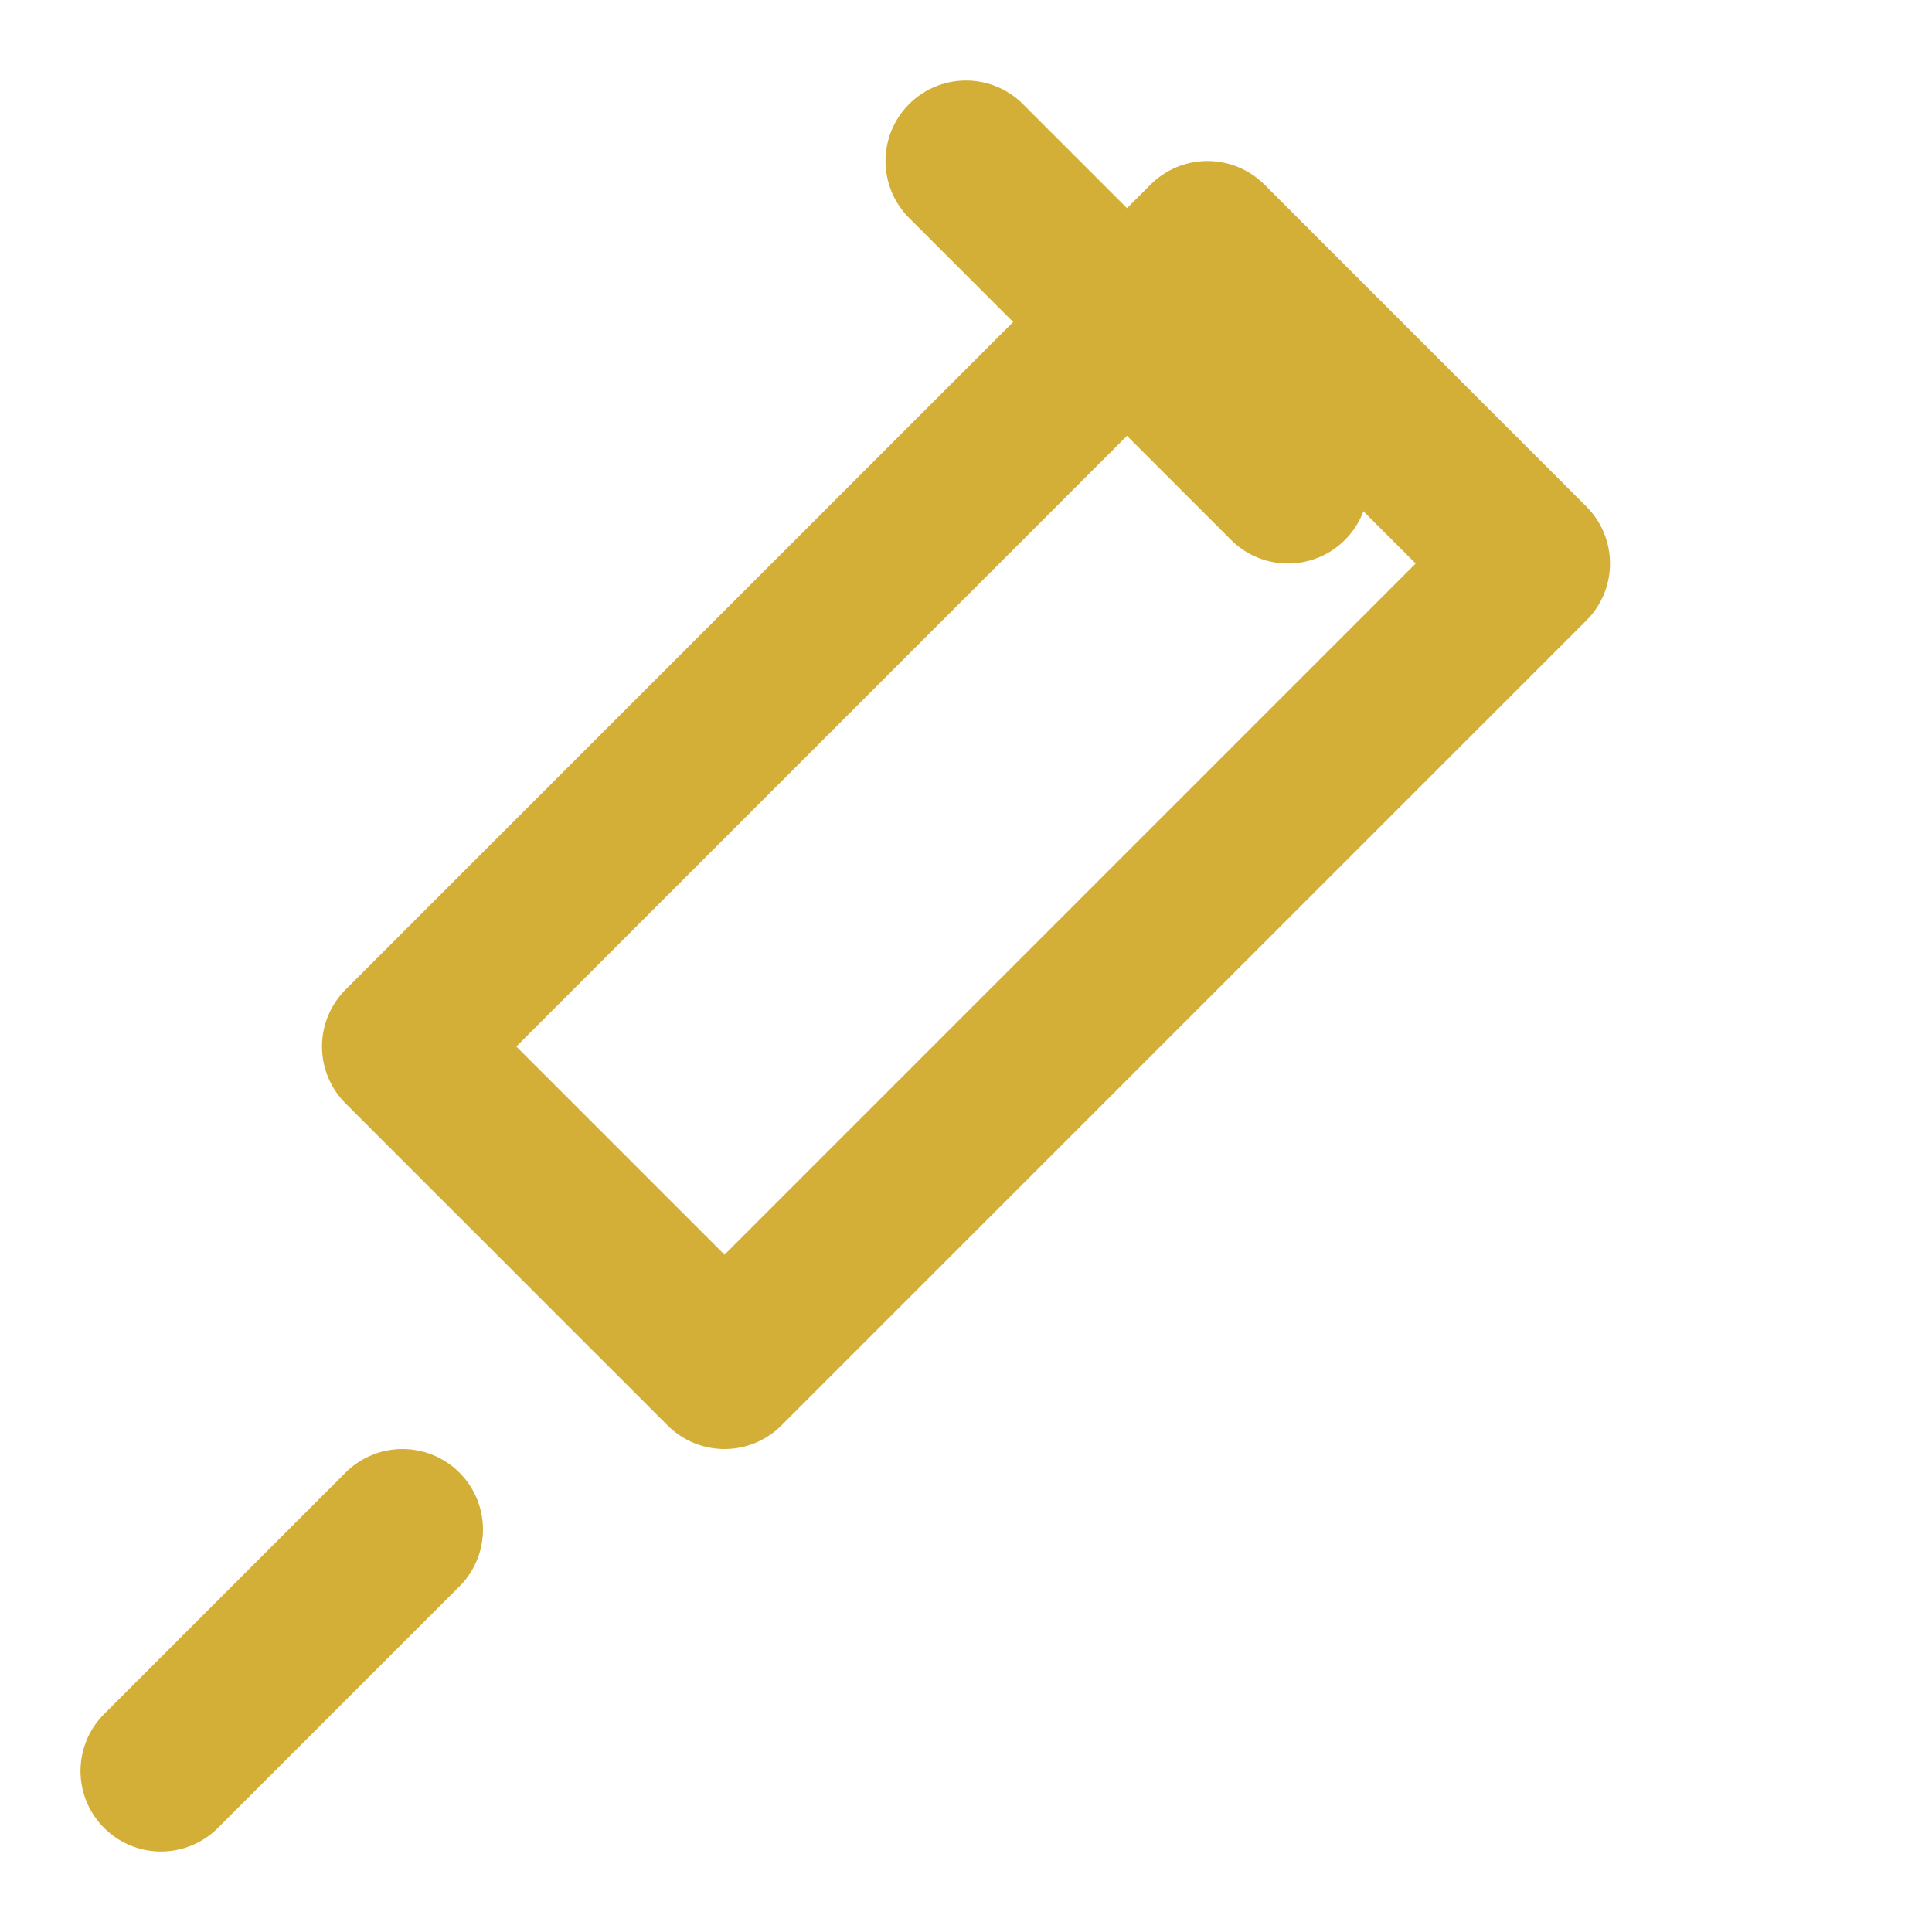
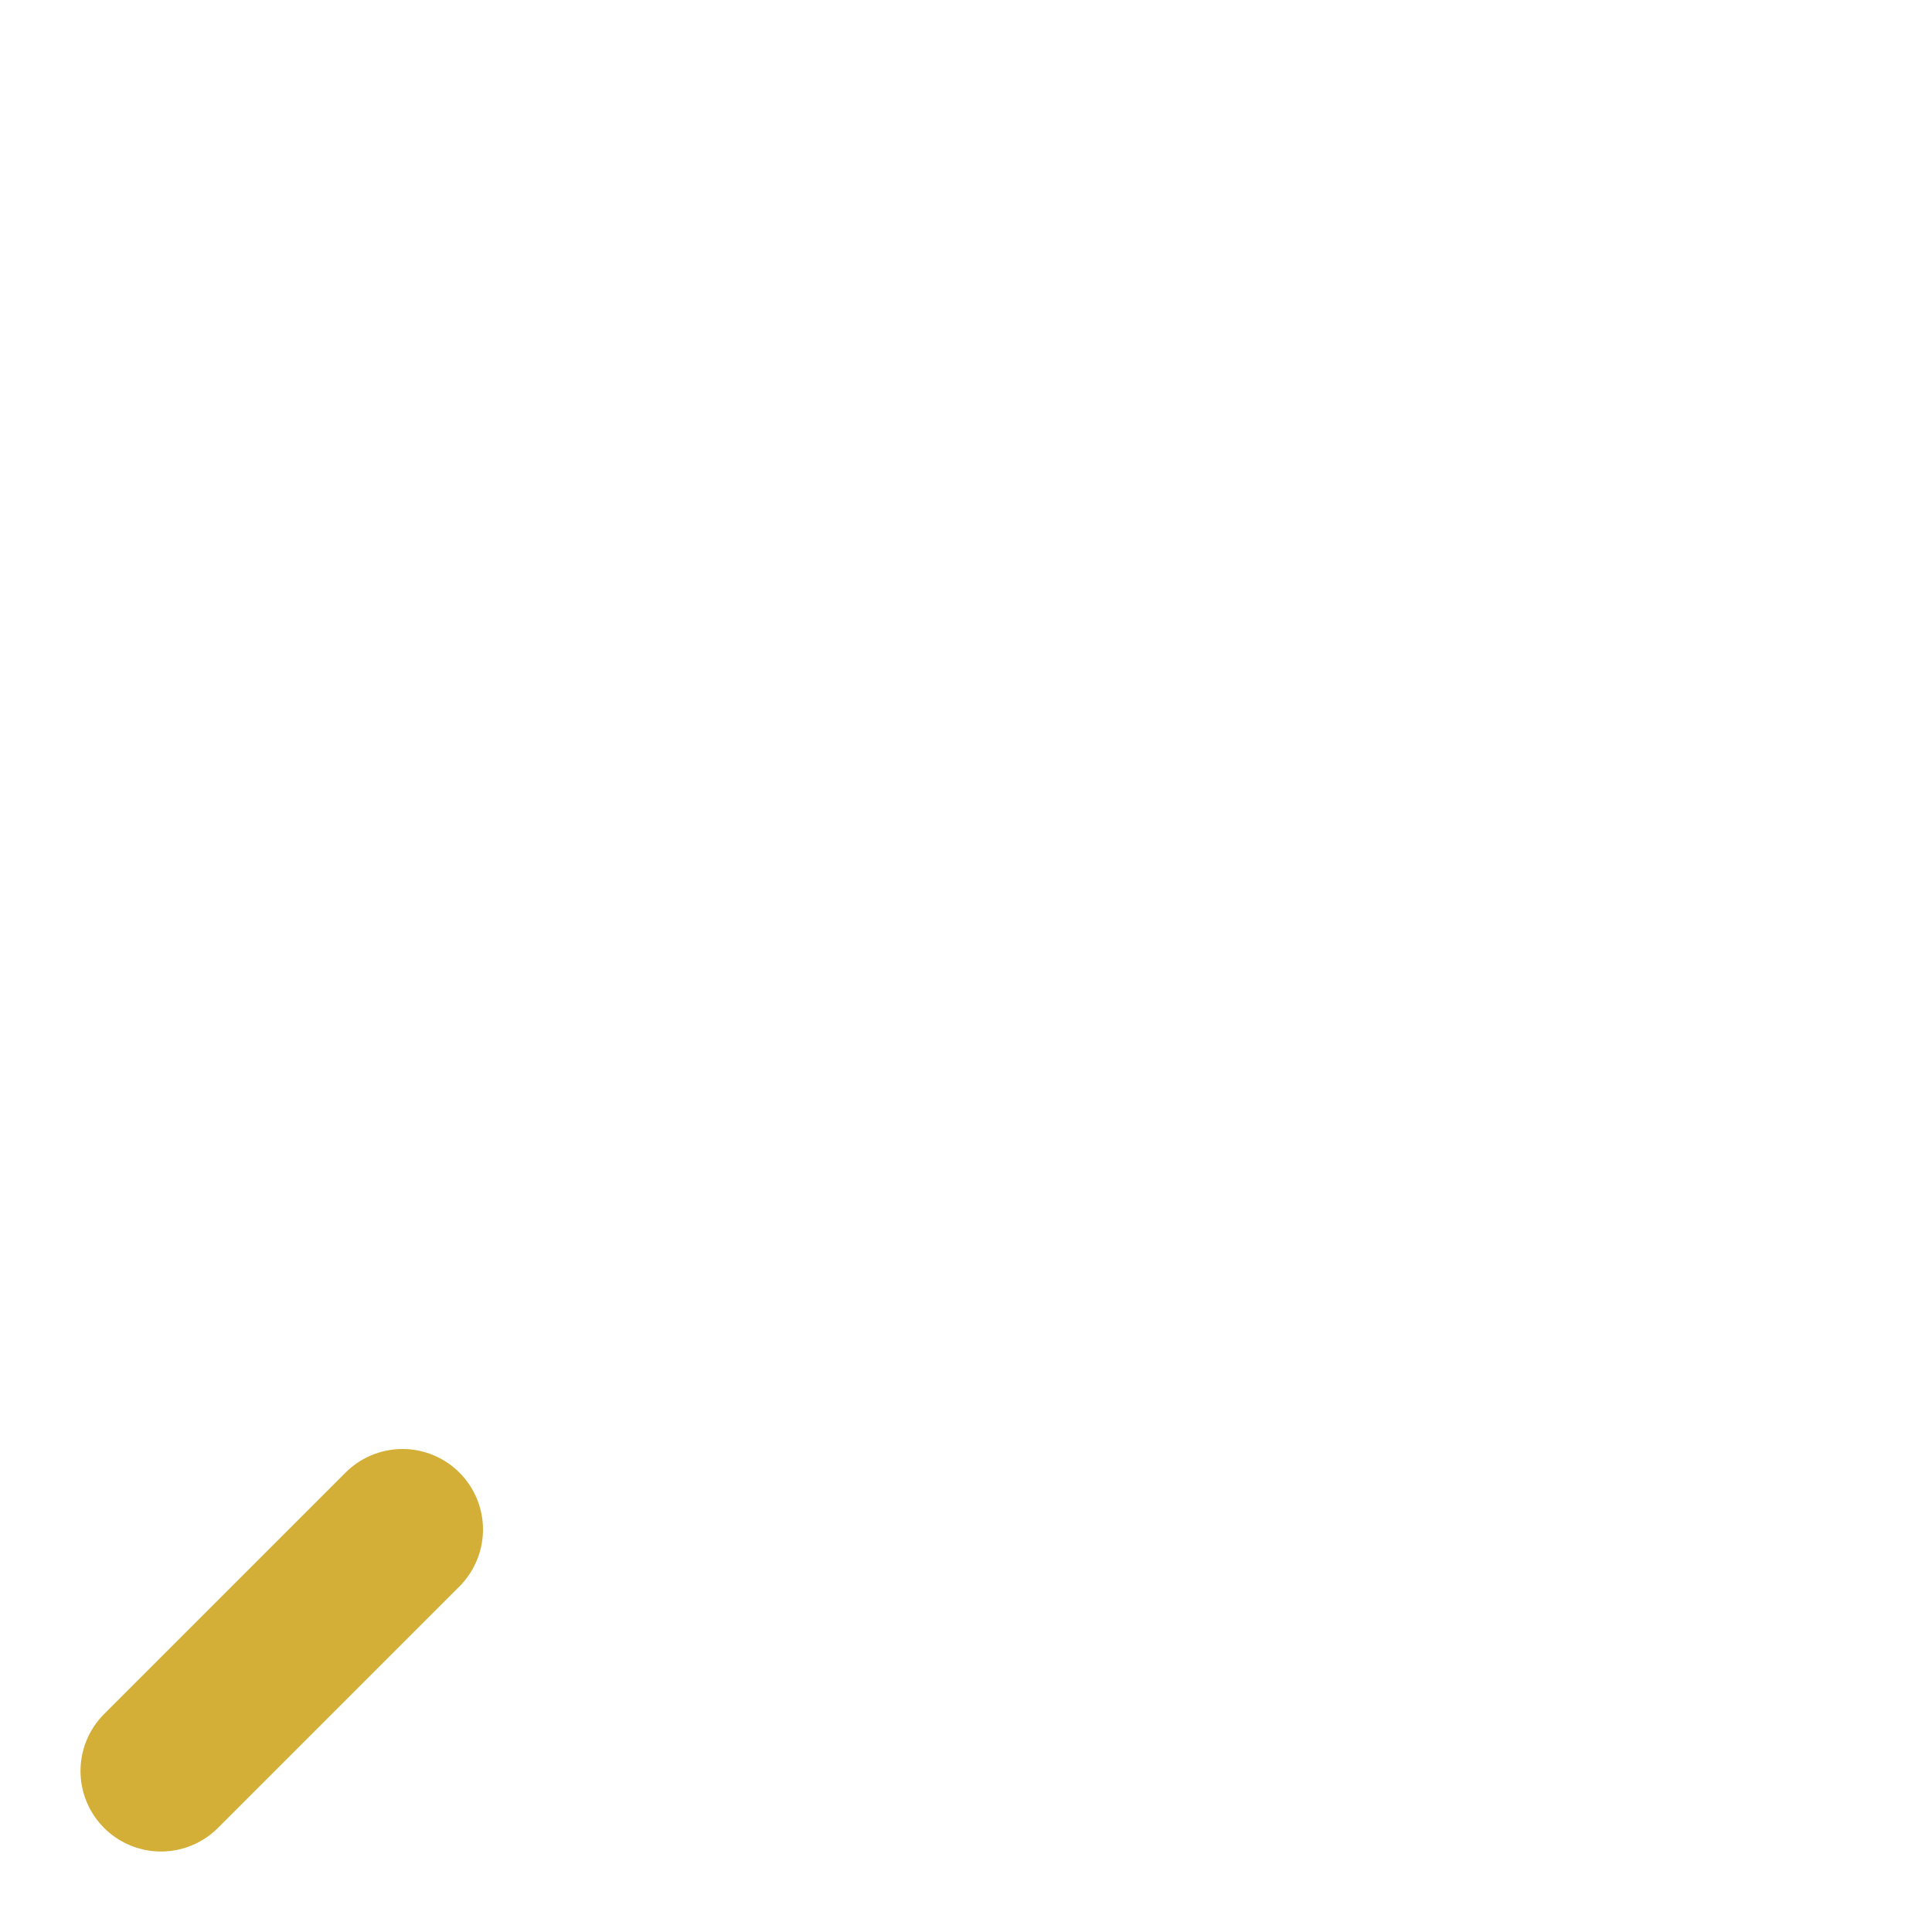
<svg xmlns="http://www.w3.org/2000/svg" viewBox="0 0 24 24" fill="none" stroke="#D4AF37" stroke-width="2" stroke-linecap="round" stroke-linejoin="round">
-   <path d="M5 13l4 4L19 7l-4-4-10 10z" />
  <path d="M2 22l3-3" />
-   <path d="M12 2l4 4" />
</svg>